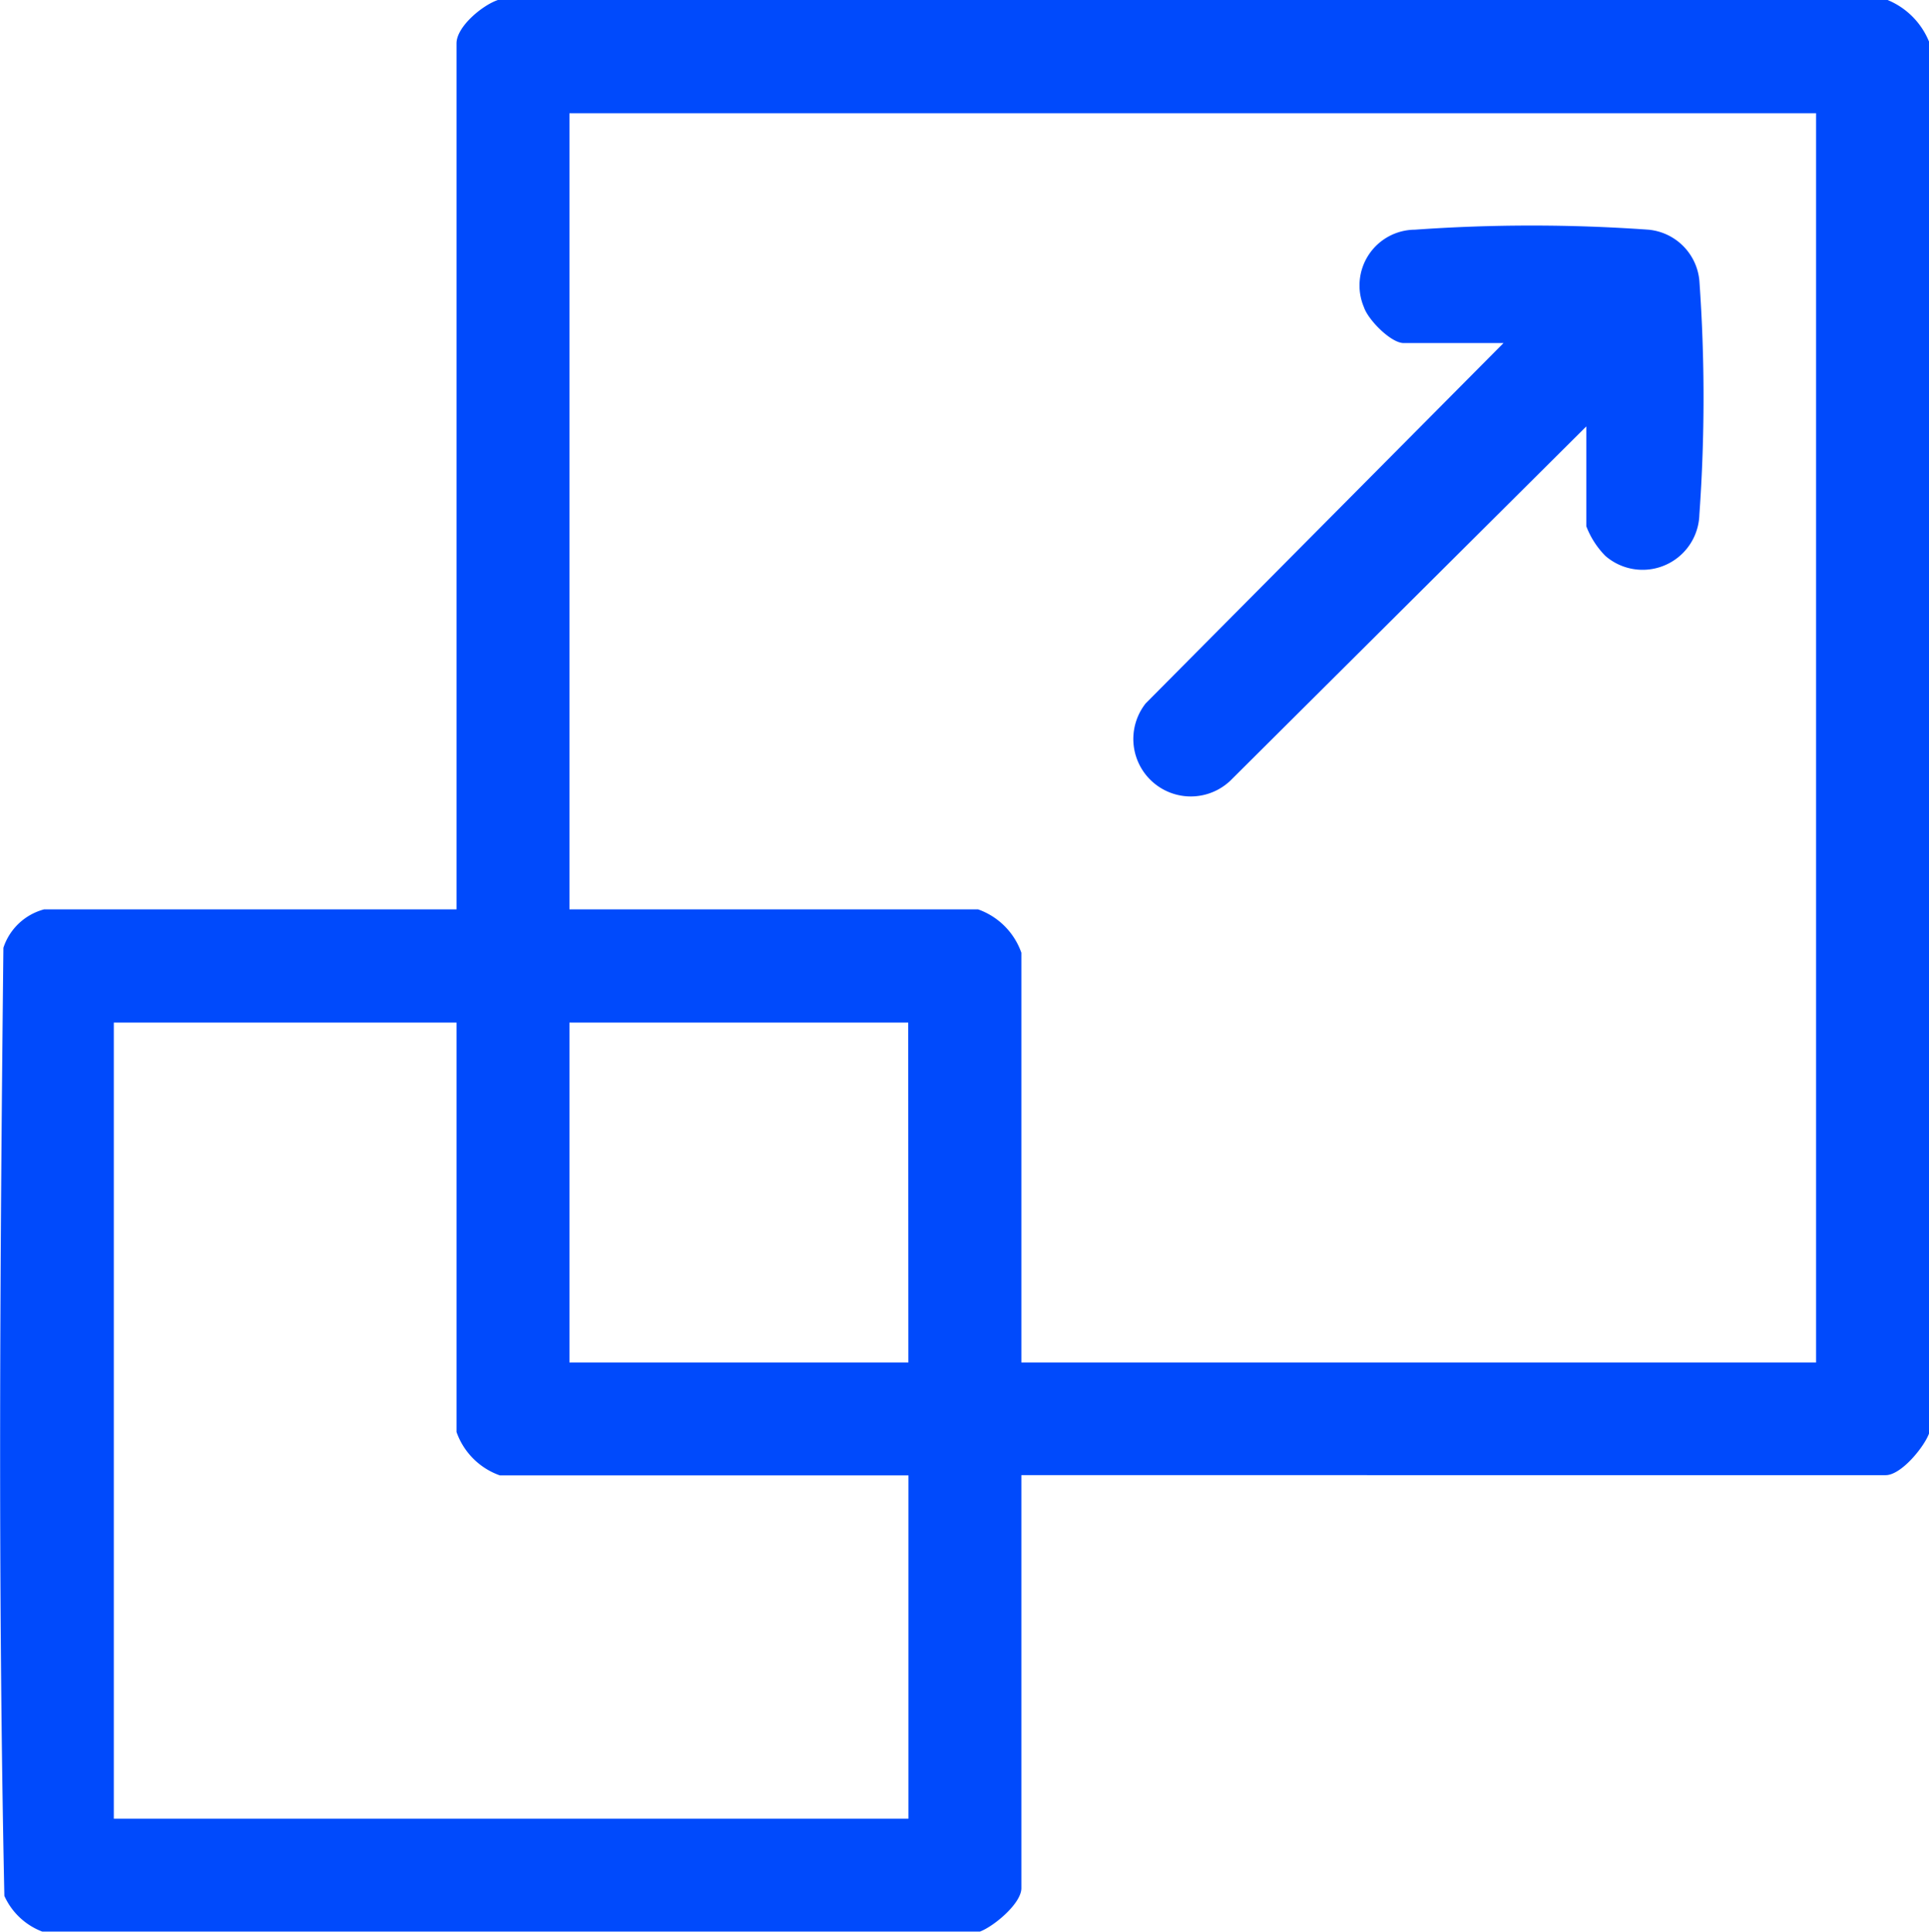
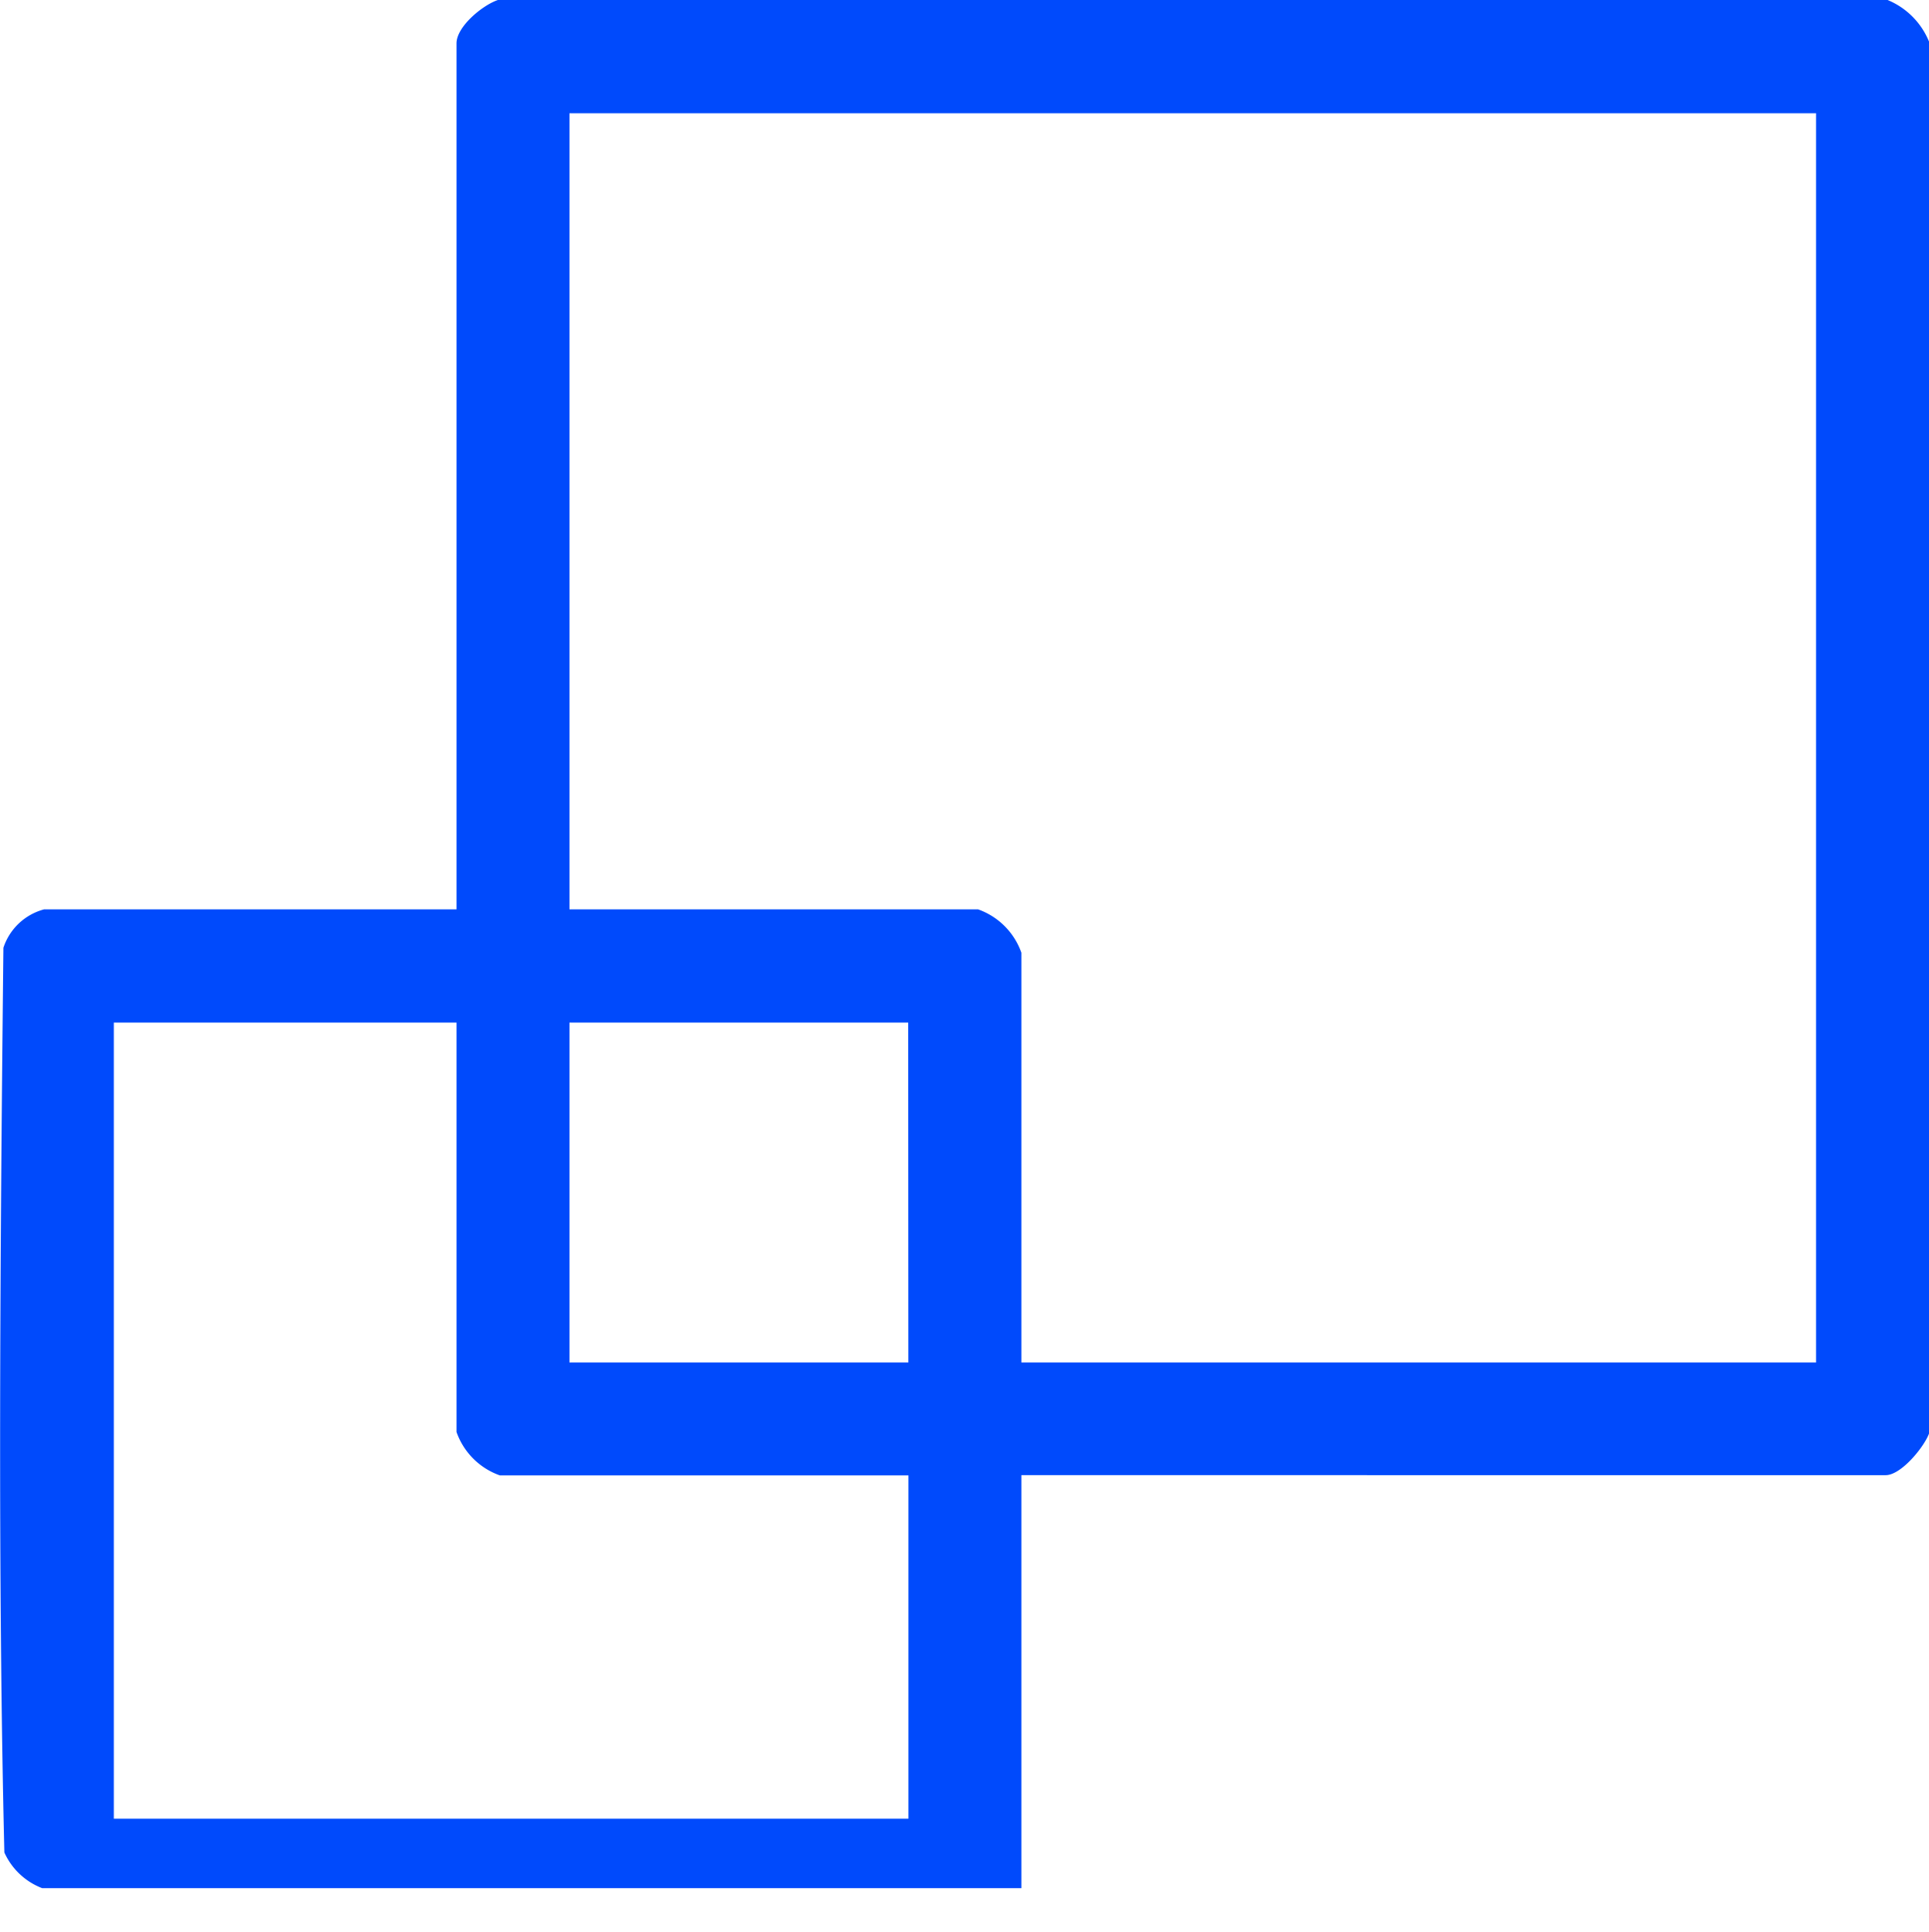
<svg xmlns="http://www.w3.org/2000/svg" id="Grupo_12" data-name="Grupo 12" width="26.05" height="26.091" viewBox="0 0 26.05 26.091">
  <defs>
    <clipPath id="clip-path">
      <rect id="Retângulo_29" data-name="Retângulo 29" width="26.05" height="26.091" fill="#004afc" />
    </clipPath>
  </defs>
  <g id="Grupo_11" data-name="Grupo 11" clip-path="url(#clip-path)">
-     <path id="Caminho_20" data-name="Caminho 20" d="M25.491,0a1.028,1.028,0,0,1,.559.561v18.8c-.071.188-.378.561-.585.561H13.793V25.5c0,.207-.371.515-.559.586H.57a.92.92,0,0,1-.511-.482C-.03,21.354,0,17.06.046,12.8a.791.791,0,0,1,.55-.519H6.165V.586c0-.228.353-.517.559-.586Zm-.966,1.529H7.69V12.281h5.518a.958.958,0,0,1,.585.586V18.4H24.525ZM6.165,13.81H1.537V24.562H12.268V19.925H6.75a.958.958,0,0,1-.585-.586Zm6.1,0H7.69V18.4h4.577Z" transform="translate(0)" fill="#004afc" />
-     <path id="Caminho_21" data-name="Caminho 21" d="M231.513,47.616,226.706,52.4a.776.776,0,0,1-1.143-1.044l4.832-4.866h-1.348c-.172,0-.479-.312-.536-.482a.753.753,0,0,1,.687-1.049,22.26,22.26,0,0,1,3.155,0,.761.761,0,0,1,.687.688,22.207,22.207,0,0,1,0,3.161.767.767,0,0,1-1.27.556,1.158,1.158,0,0,1-.257-.4Z" transform="translate(-210.091 -41.857)" fill="#004afc" />
+     <path id="Caminho_20" data-name="Caminho 20" d="M25.491,0a1.028,1.028,0,0,1,.559.561v18.8c-.071.188-.378.561-.585.561H13.793V25.5H.57a.92.92,0,0,1-.511-.482C-.03,21.354,0,17.06.046,12.8a.791.791,0,0,1,.55-.519H6.165V.586c0-.228.353-.517.559-.586Zm-.966,1.529H7.69V12.281h5.518a.958.958,0,0,1,.585.586V18.4H24.525ZM6.165,13.81H1.537V24.562H12.268V19.925H6.75a.958.958,0,0,1-.585-.586Zm6.1,0H7.69V18.4h4.577Z" transform="translate(0)" fill="#004afc" />
  </g>
</svg>